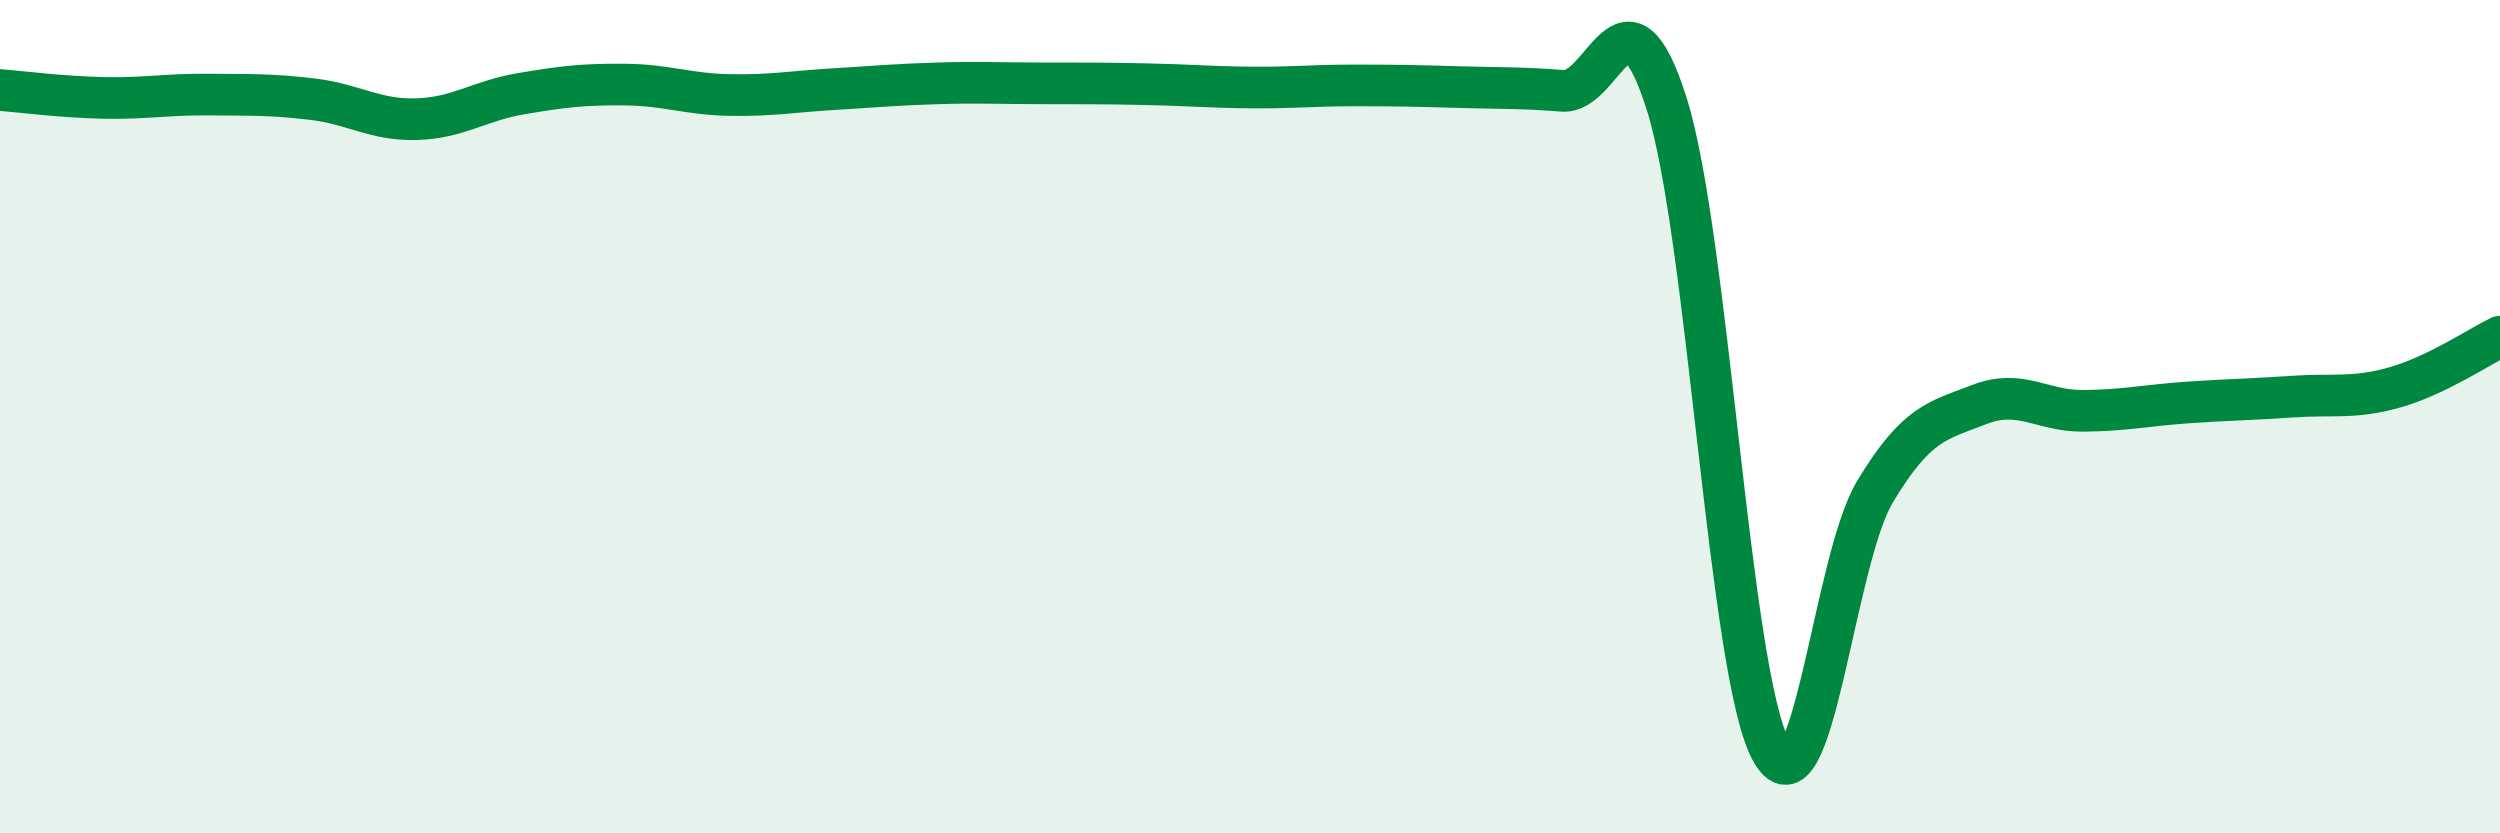
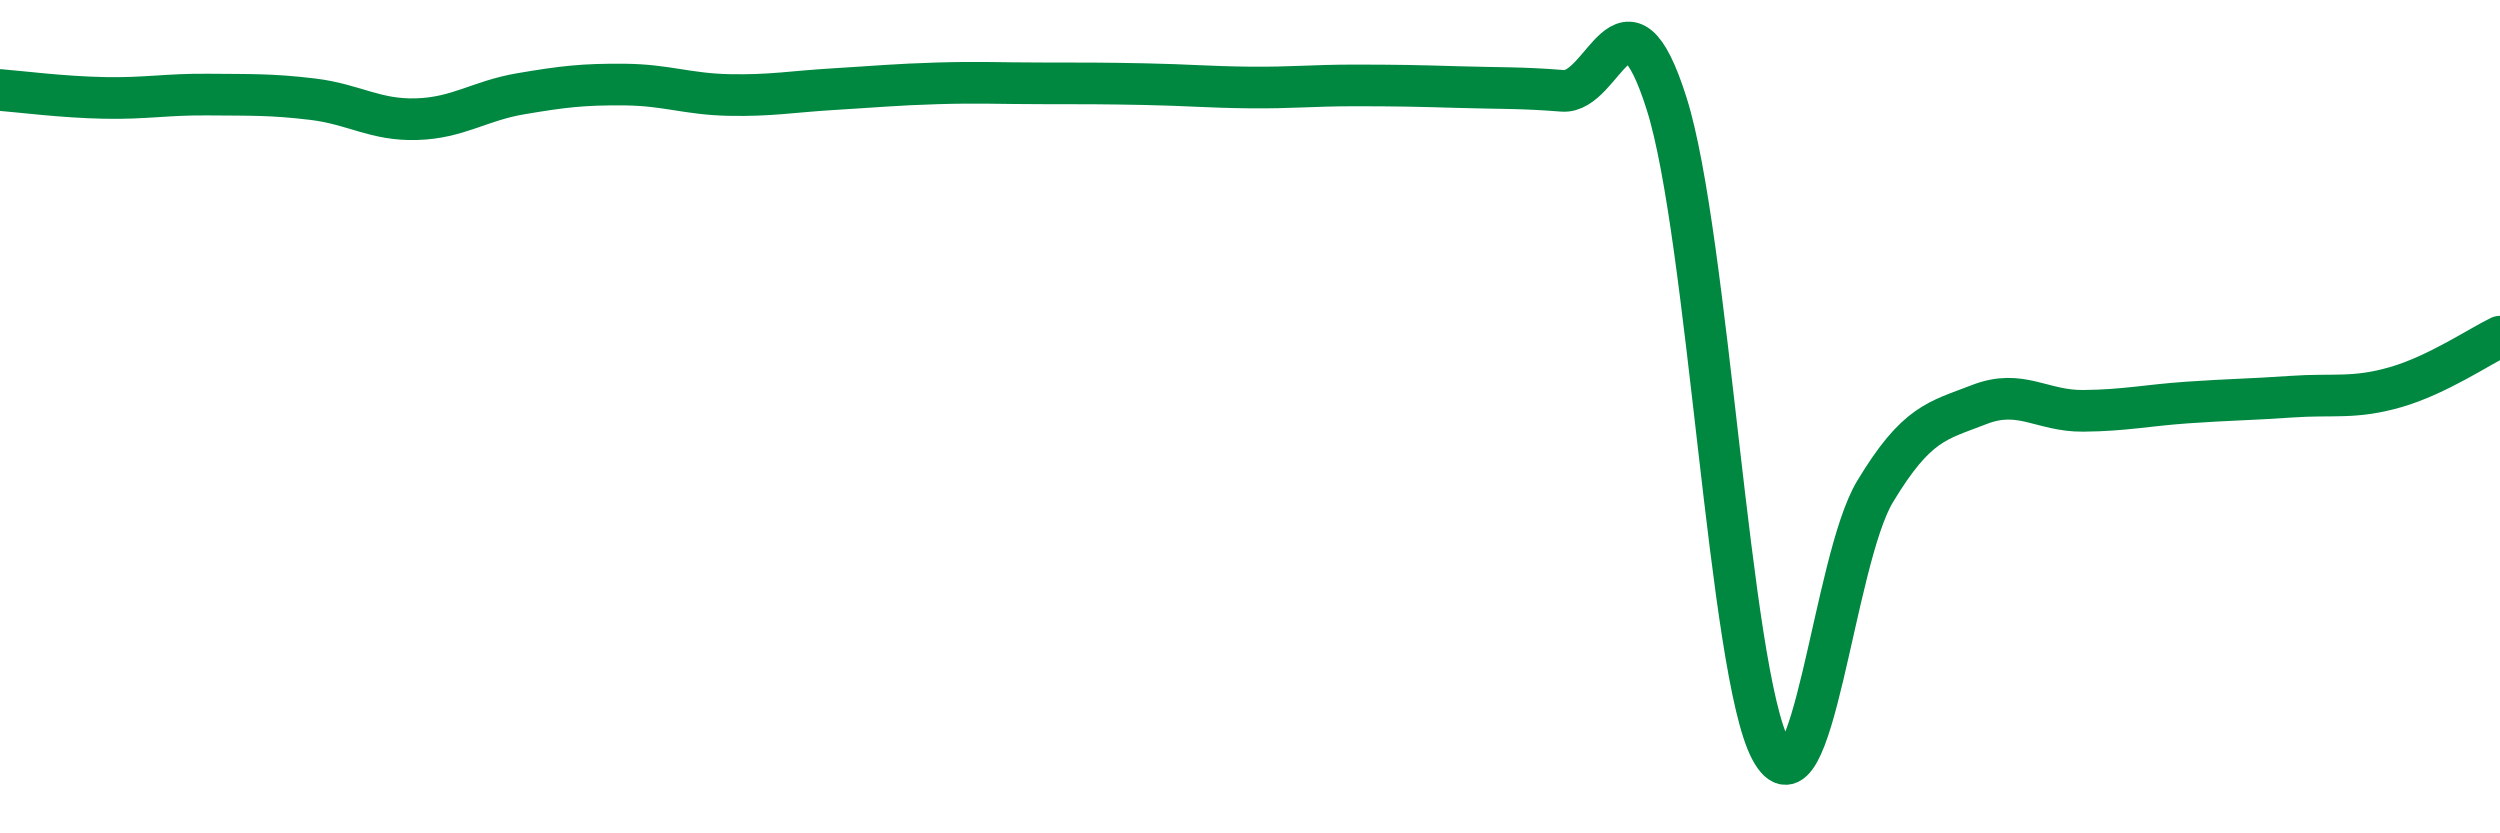
<svg xmlns="http://www.w3.org/2000/svg" width="60" height="20" viewBox="0 0 60 20">
-   <path d="M 0,2.16 C 0.5,2.2 1.5,2.33 2.5,2.35 C 3.5,2.37 4,2.26 5,2.27 C 6,2.28 6.5,2.26 7.5,2.38 C 8.5,2.5 9,2.89 10,2.86 C 11,2.83 11.5,2.42 12.5,2.25 C 13.5,2.08 14,2.02 15,2.03 C 16,2.04 16.5,2.26 17.5,2.28 C 18.5,2.3 19,2.2 20,2.14 C 21,2.08 21.5,2.03 22.5,2 C 23.5,1.97 24,2 25,2 C 26,2 26.5,2 27.5,2.02 C 28.5,2.04 29,2.09 30,2.1 C 31,2.11 31.5,2.05 32.5,2.05 C 33.5,2.05 34,2.06 35,2.09 C 36,2.12 36.5,2.1 37.5,2.18 C 38.5,2.26 39,-0.67 40,2.49 C 41,5.65 41.5,16.14 42.5,18 C 43.5,19.86 44,13.46 45,11.8 C 46,10.14 46.5,10.1 47.5,9.71 C 48.5,9.32 49,9.87 50,9.86 C 51,9.85 51.5,9.73 52.5,9.66 C 53.5,9.59 54,9.59 55,9.52 C 56,9.45 56.5,9.58 57.5,9.29 C 58.5,9 59.5,8.32 60,8.08L60 20L0 20Z" fill="#008740" opacity="0.1" stroke-linecap="round" stroke-linejoin="round" />
  <path d="M 0,2.16 C 0.5,2.2 1.5,2.33 2.5,2.35 C 3.5,2.37 4,2.26 5,2.27 C 6,2.28 6.5,2.26 7.5,2.38 C 8.5,2.5 9,2.89 10,2.86 C 11,2.83 11.5,2.42 12.5,2.25 C 13.5,2.08 14,2.02 15,2.03 C 16,2.04 16.5,2.26 17.5,2.28 C 18.5,2.3 19,2.2 20,2.14 C 21,2.08 21.5,2.03 22.5,2 C 23.5,1.97 24,2 25,2 C 26,2 26.5,2 27.5,2.02 C 28.5,2.04 29,2.09 30,2.1 C 31,2.11 31.5,2.05 32.5,2.05 C 33.5,2.05 34,2.06 35,2.09 C 36,2.12 36.5,2.1 37.5,2.18 C 38.5,2.26 39,-0.67 40,2.49 C 41,5.65 41.5,16.14 42.5,18 C 43.5,19.86 44,13.46 45,11.8 C 46,10.14 46.5,10.1 47.5,9.71 C 48.5,9.32 49,9.87 50,9.86 C 51,9.85 51.5,9.73 52.5,9.66 C 53.5,9.59 54,9.59 55,9.52 C 56,9.45 56.5,9.58 57.5,9.29 C 58.5,9 59.5,8.32 60,8.08" stroke="#008740" stroke-width="1" fill="none" stroke-linecap="round" stroke-linejoin="round" />
</svg>